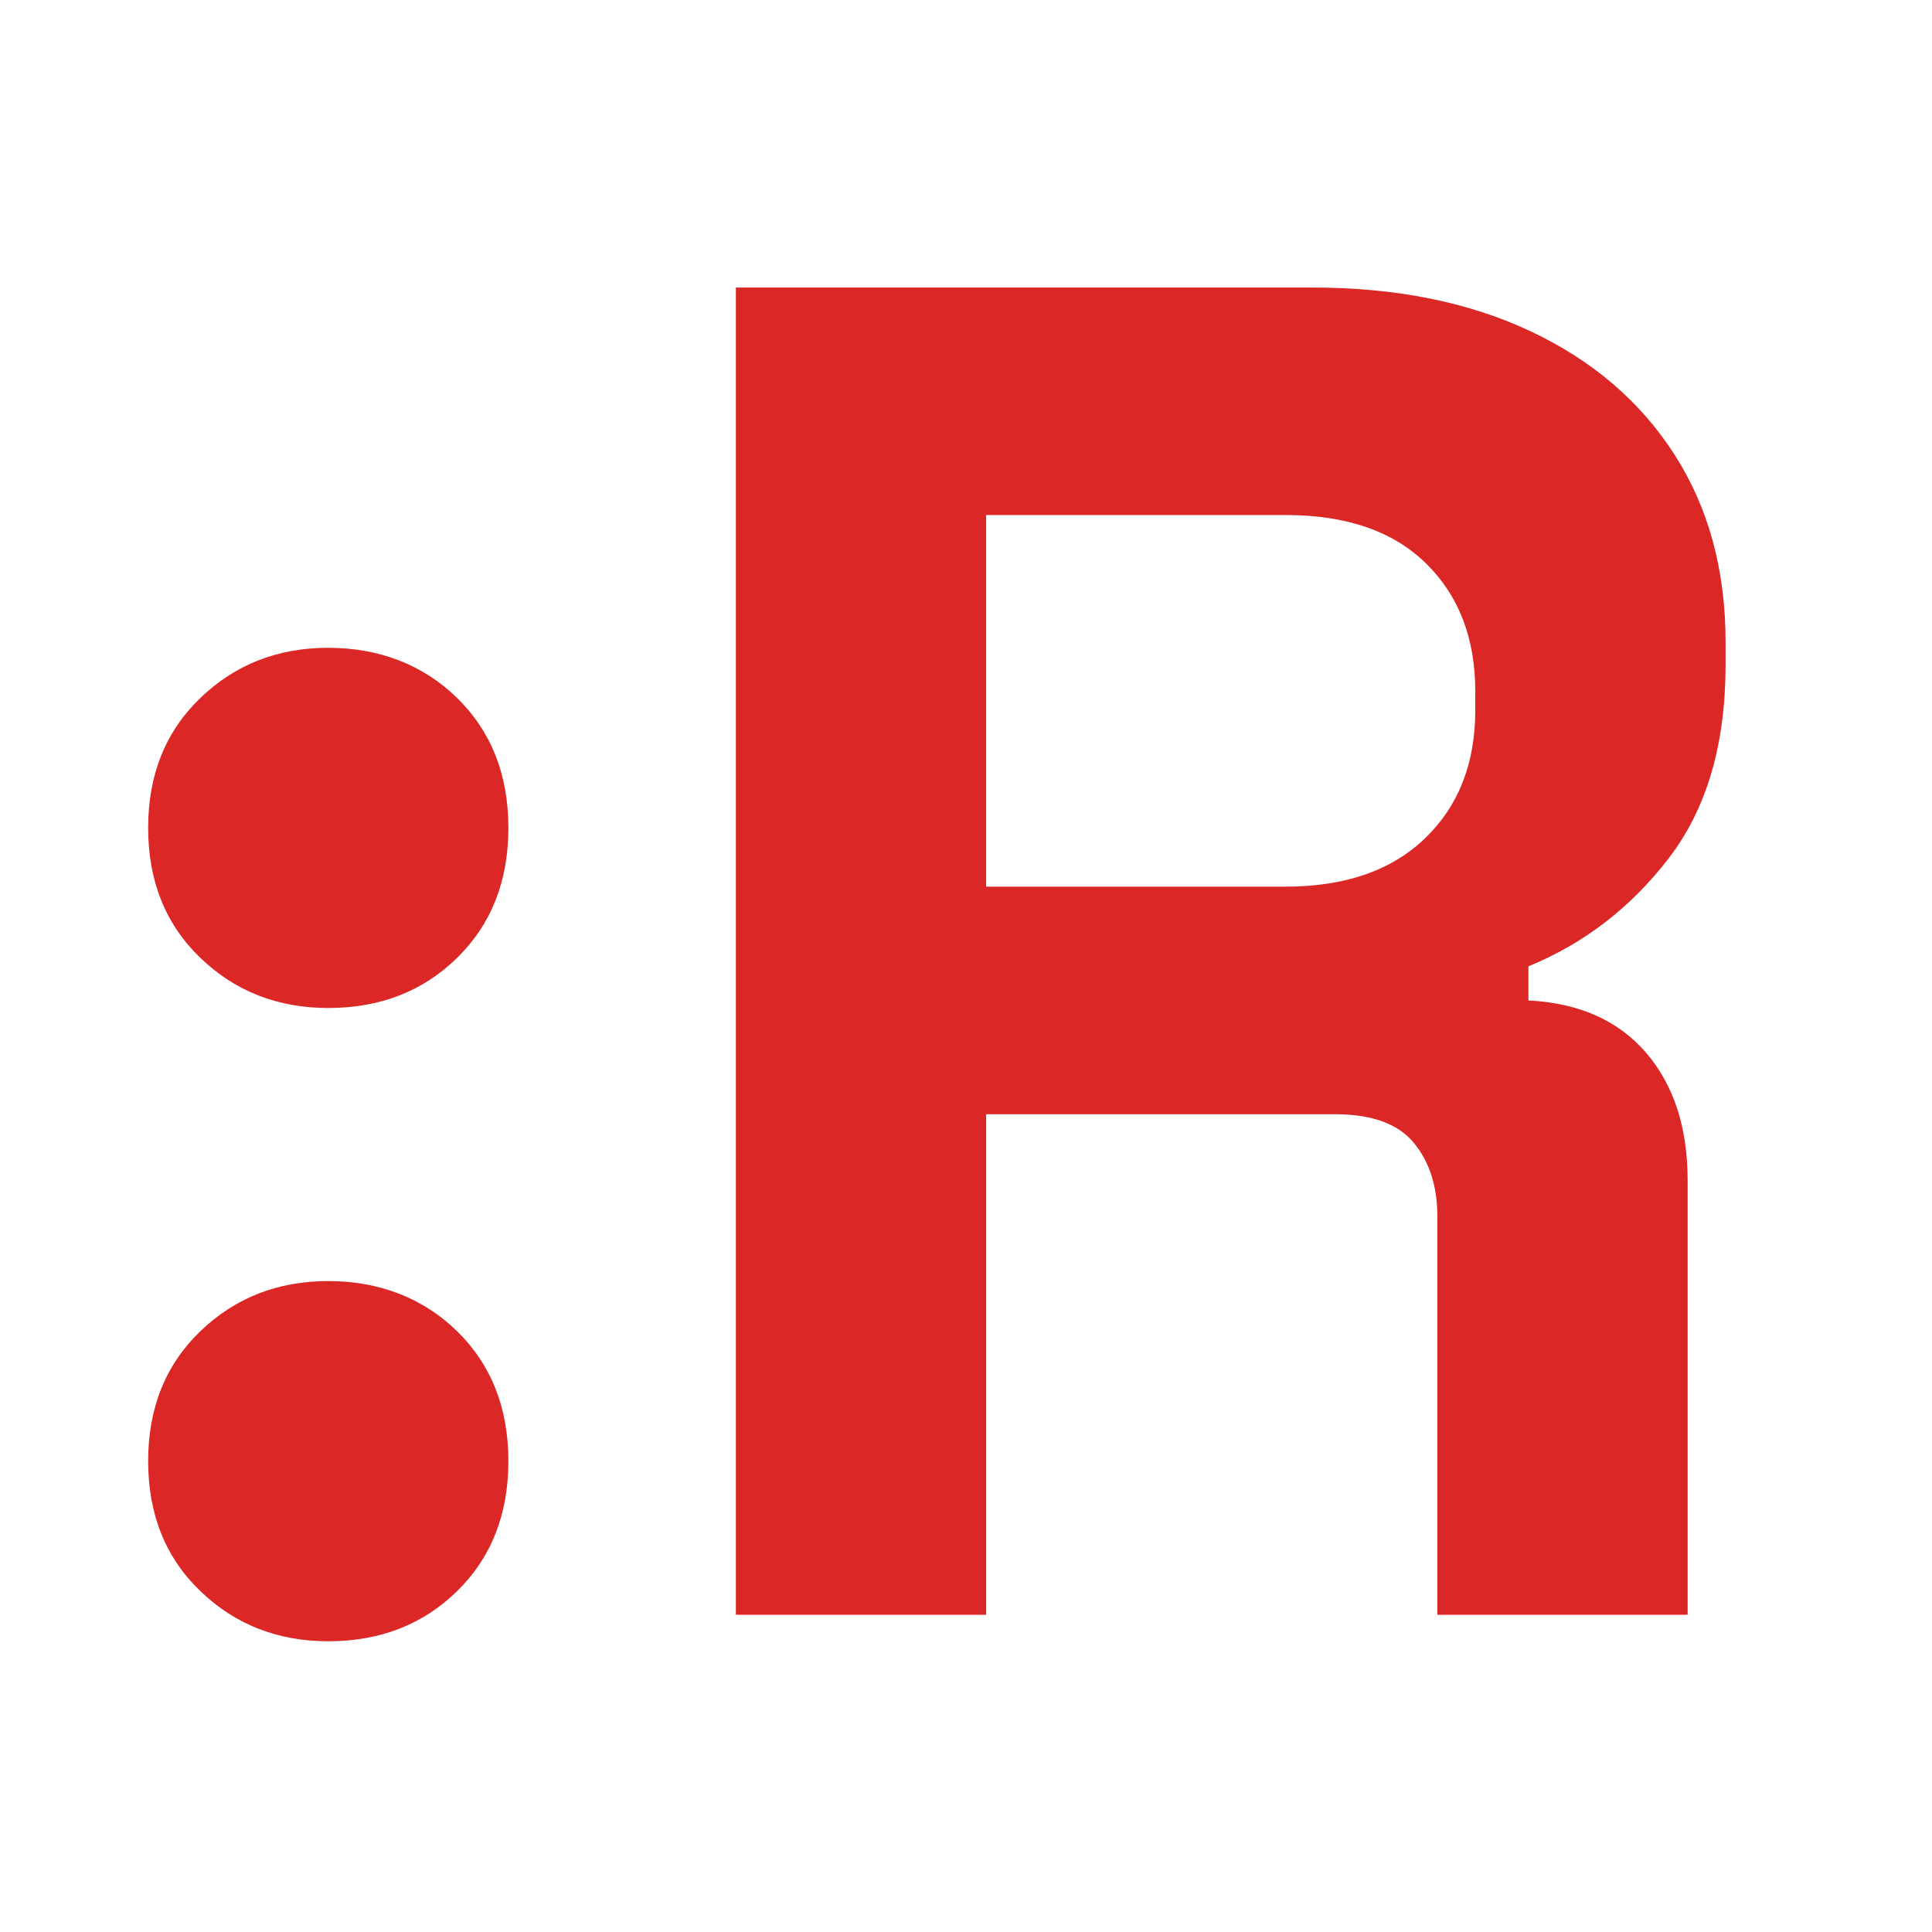
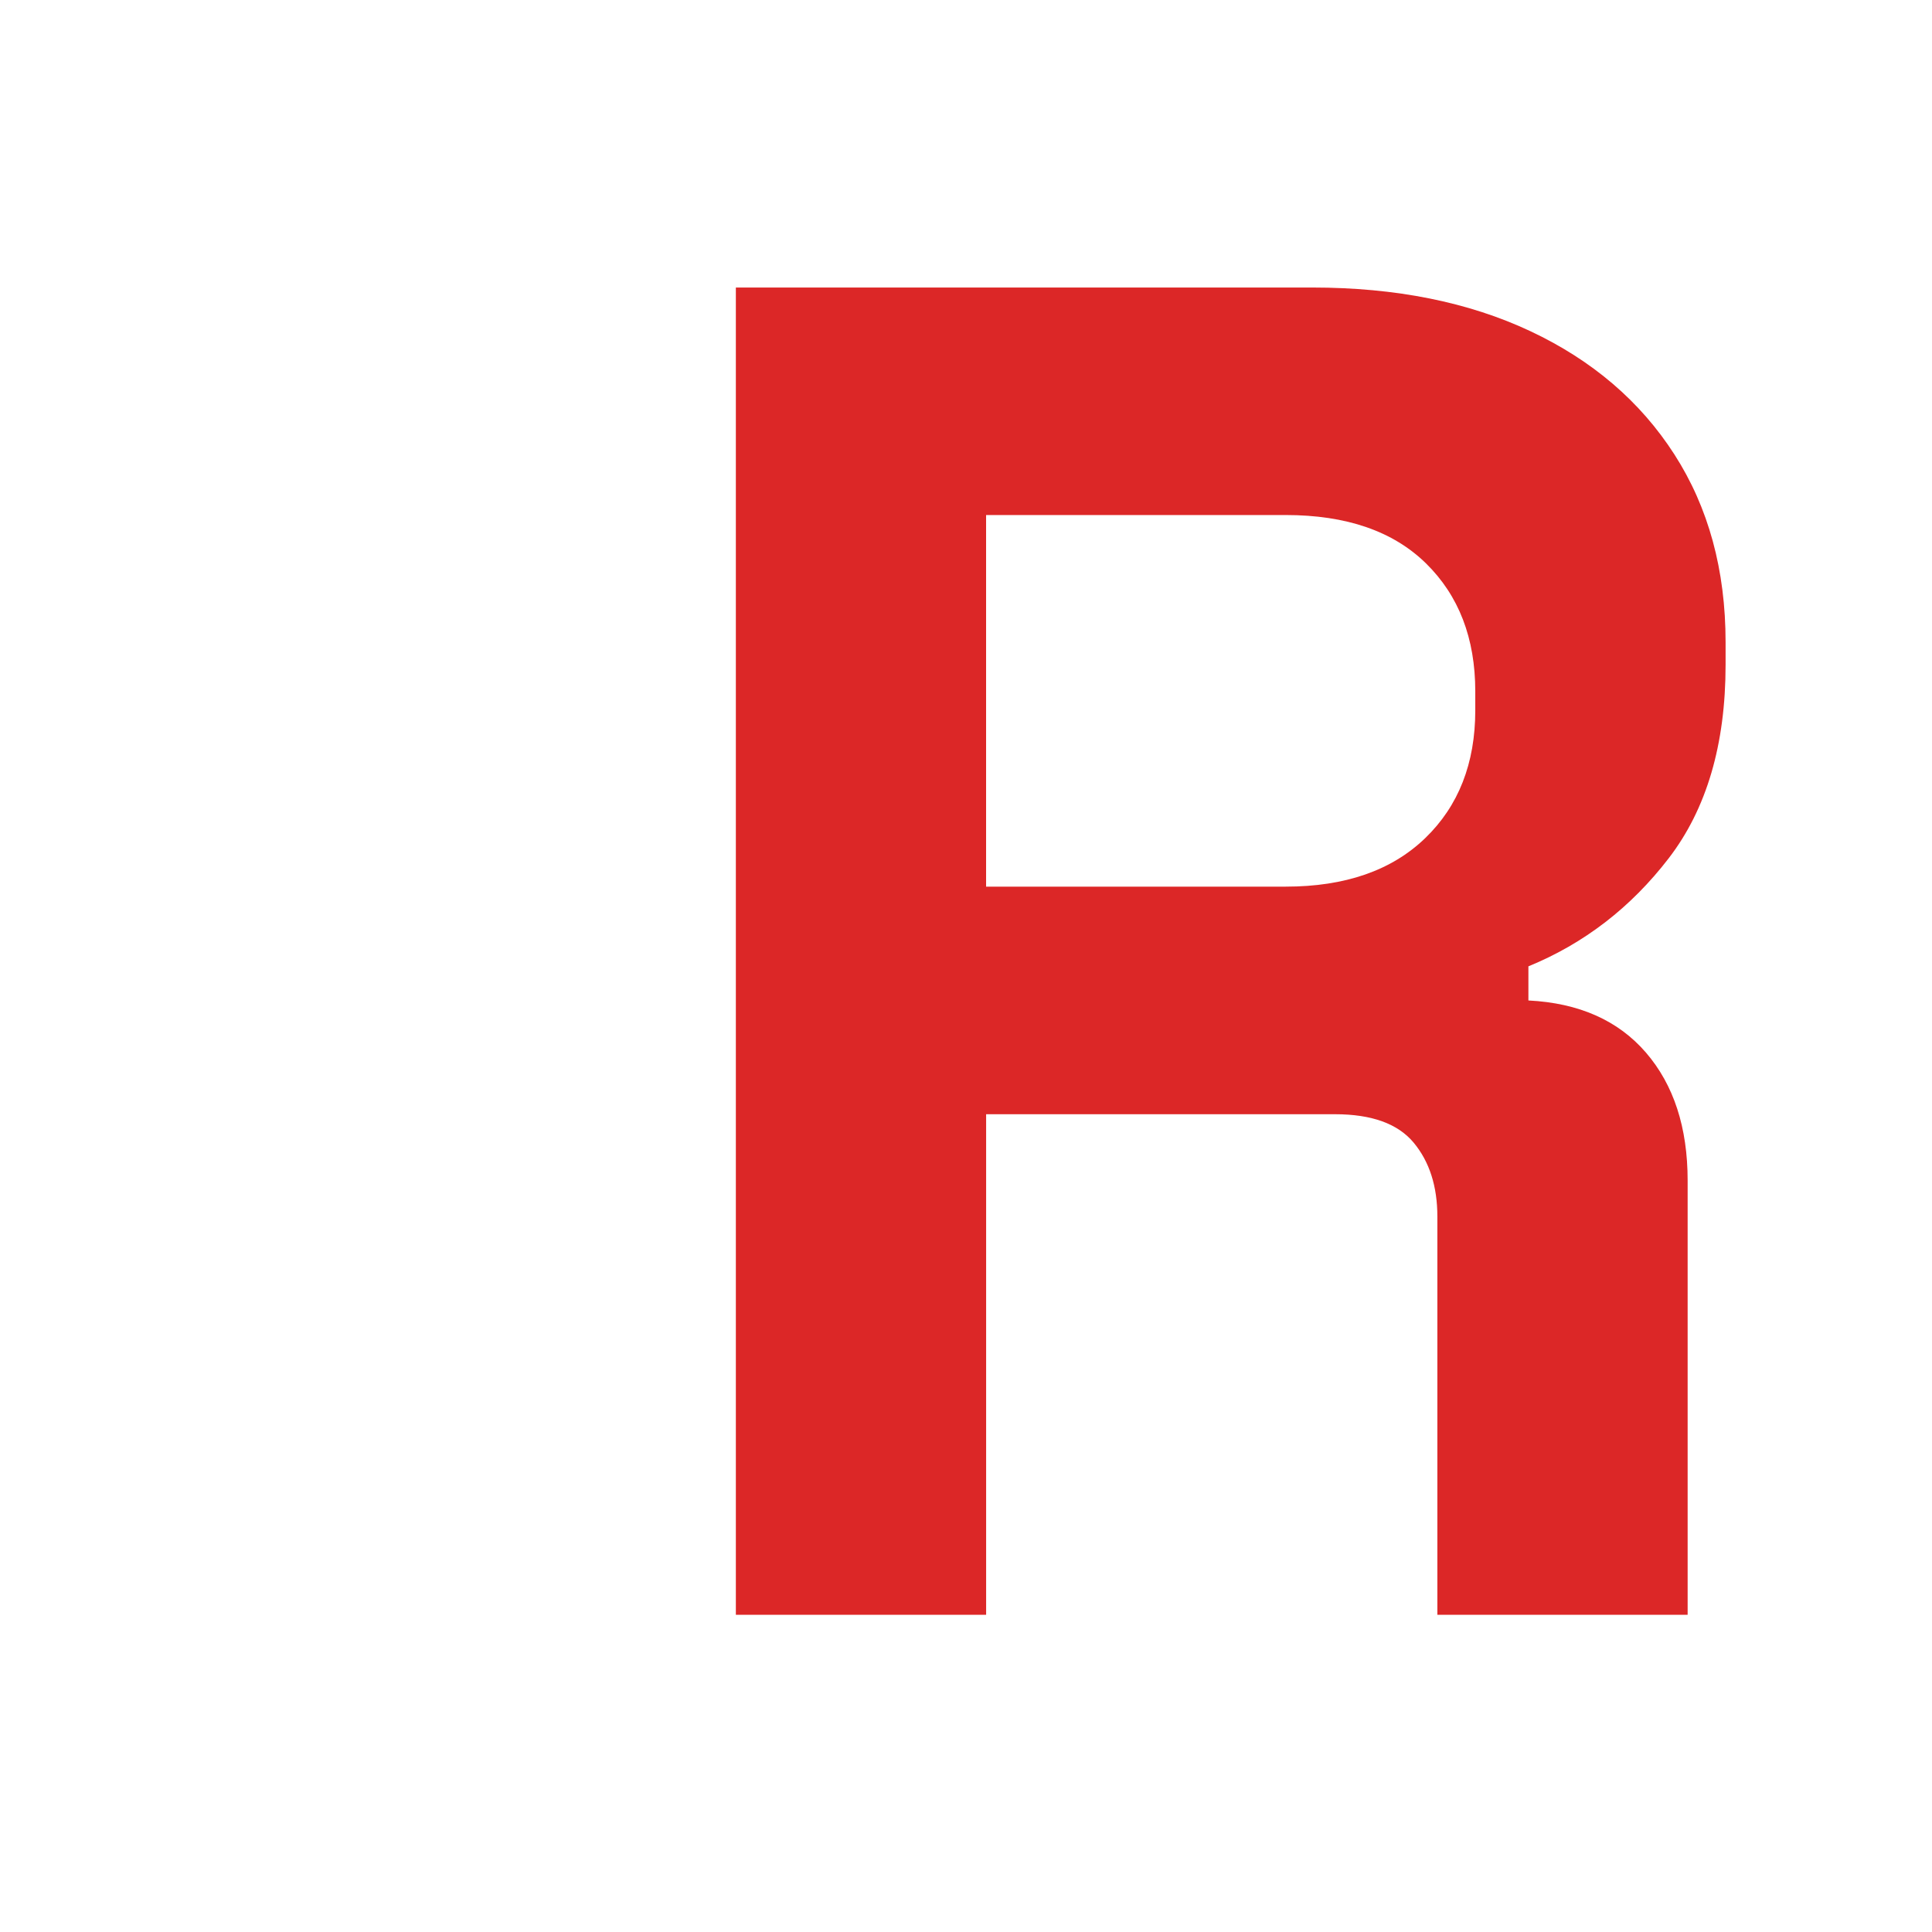
<svg xmlns="http://www.w3.org/2000/svg" id="Layer_1" version="1.1" viewBox="0 0 500 500">
  <defs>
    <style>
      .st0 {
        fill: #dc2727;
      }
    </style>
  </defs>
-   <path class="st0" d="M84.95,260.87c-13.09,0-24.13-4.33-33.12-13-9-8.66-13.49-19.87-13.49-33.61s4.49-24.94,13.49-33.61c8.99-8.66,20.03-13,33.12-13s24.53,4.34,33.37,13c8.83,8.67,13.25,19.87,13.25,33.61s-4.42,24.95-13.25,33.61c-8.83,8.67-19.96,13-33.37,13ZM84.95,424.76c-13.09,0-24.13-4.34-33.12-13-9-8.66-13.49-19.87-13.49-33.61s4.49-24.94,13.49-33.61c8.99-8.66,20.03-13,33.12-13s24.53,4.34,33.37,13c8.83,8.67,13.25,19.87,13.25,33.61s-4.42,24.95-13.25,33.61c-8.83,8.66-19.96,13-33.37,13Z" />
  <path class="st0" d="M190.44,417.89V74.41h149.17c21.59,0,40.4,3.76,56.43,11.29,16.02,7.53,28.46,18.16,37.29,31.9,8.83,13.74,13.25,29.93,13.25,48.58v5.89c0,20.61-4.91,37.29-14.72,50.05-9.81,12.76-21.92,22.08-36.31,27.97v8.83c13.08.66,23.22,5.15,30.42,13.49,7.19,8.34,10.79,19.38,10.79,33.12v112.37h-64.77v-103.04c0-7.85-2.05-14.23-6.13-19.14-4.09-4.91-10.88-7.36-20.36-7.36h-90.29v129.54h-64.77ZM255.21,229.46h77.53c15.37,0,27.39-4.17,36.06-12.51,8.66-8.34,13-19.38,13-33.12v-4.91c0-13.74-4.26-24.78-12.76-33.12-8.51-8.34-20.61-12.51-36.31-12.51h-77.53v96.17Z" />
</svg>